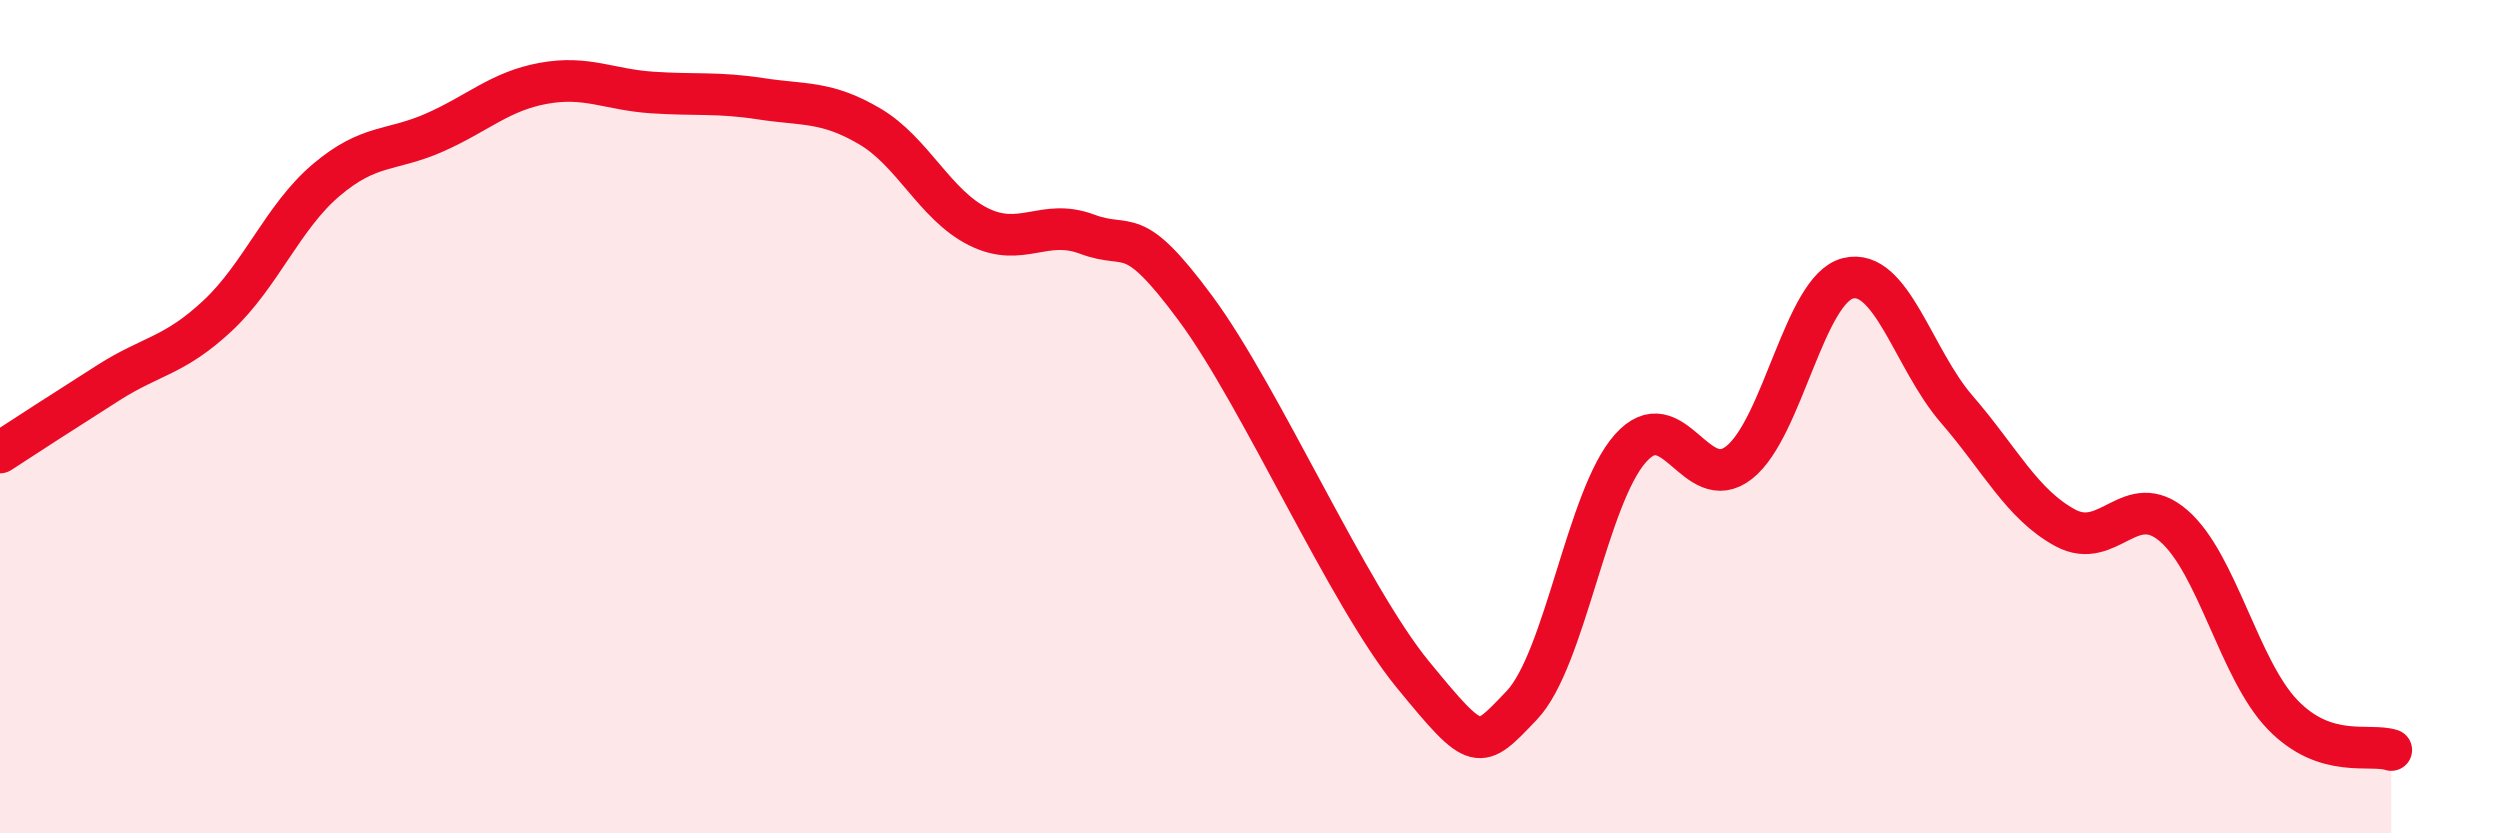
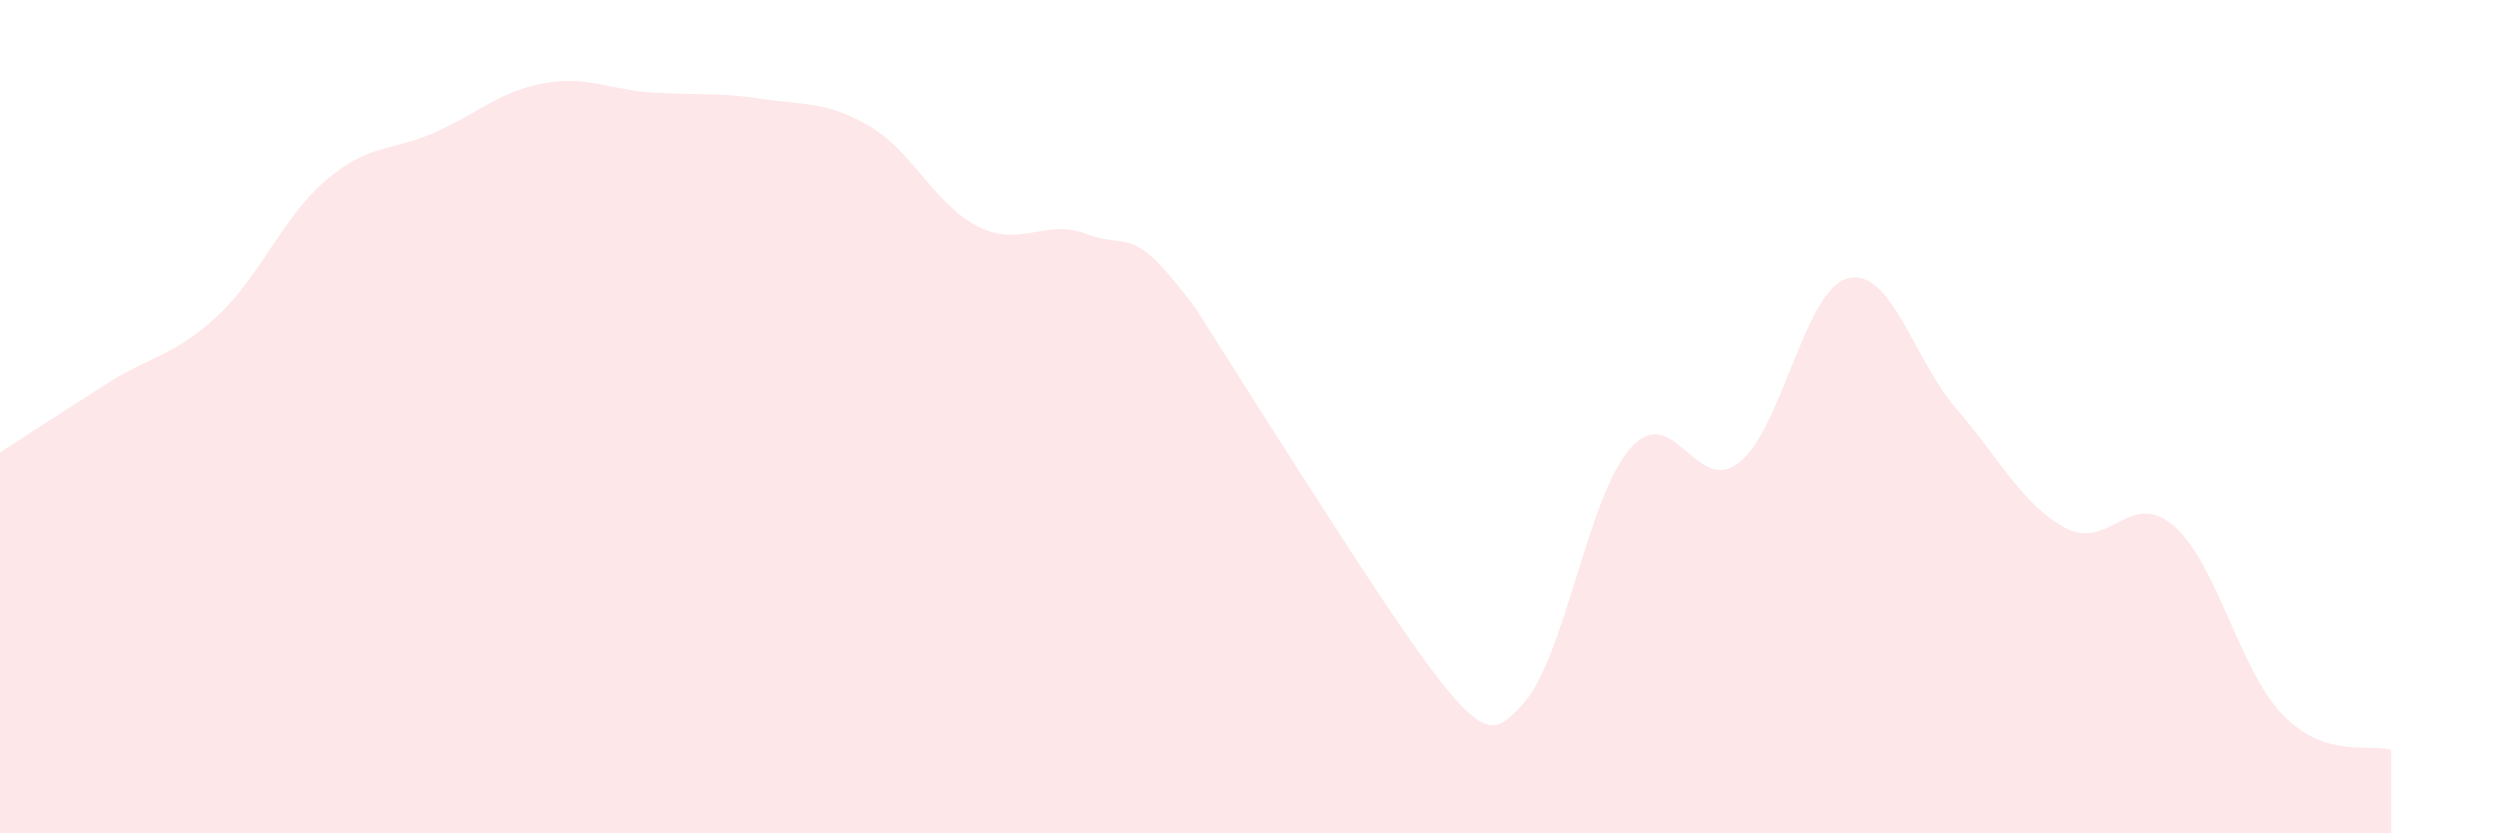
<svg xmlns="http://www.w3.org/2000/svg" width="60" height="20" viewBox="0 0 60 20">
-   <path d="M 0,10.86 C 0.52,10.52 1.57,9.84 2.61,9.18 C 3.65,8.52 4.18,8.55 5.22,7.58 C 6.26,6.61 6.79,5.2 7.83,4.32 C 8.87,3.44 9.39,3.64 10.43,3.18 C 11.47,2.72 12,2.19 13.04,2 C 14.08,1.81 14.61,2.15 15.65,2.22 C 16.69,2.29 17.22,2.21 18.26,2.37 C 19.3,2.53 19.83,2.42 20.87,3.03 C 21.91,3.64 22.44,4.92 23.48,5.44 C 24.52,5.96 25.05,5.23 26.09,5.62 C 27.13,6.01 27.14,5.3 28.7,7.41 C 30.26,9.52 32.35,14.29 33.91,16.19 C 35.47,18.09 35.48,18.02 36.52,16.93 C 37.56,15.84 38.09,11.93 39.13,10.76 C 40.17,9.59 40.7,11.92 41.74,11.1 C 42.78,10.28 43.31,6.94 44.35,6.68 C 45.39,6.42 45.92,8.62 46.96,9.82 C 48,11.02 48.53,12.11 49.57,12.67 C 50.61,13.23 51.13,11.72 52.17,12.62 C 53.21,13.52 53.74,16.07 54.78,17.15 C 55.82,18.23 56.87,17.83 57.39,18L57.39 20L0 20Z" fill="#EB0A25" opacity="0.1" stroke-linecap="round" stroke-linejoin="round" />
-   <path d="M 0,10.86 C 0.52,10.52 1.57,9.84 2.61,9.18 C 3.65,8.52 4.18,8.55 5.22,7.58 C 6.26,6.61 6.79,5.2 7.83,4.32 C 8.87,3.44 9.39,3.64 10.43,3.18 C 11.47,2.72 12,2.19 13.04,2 C 14.08,1.81 14.61,2.15 15.65,2.22 C 16.69,2.29 17.22,2.21 18.26,2.37 C 19.3,2.53 19.83,2.42 20.87,3.03 C 21.91,3.64 22.44,4.92 23.48,5.44 C 24.52,5.96 25.05,5.23 26.09,5.62 C 27.13,6.01 27.14,5.3 28.7,7.41 C 30.26,9.52 32.35,14.29 33.91,16.19 C 35.47,18.09 35.48,18.02 36.52,16.93 C 37.56,15.84 38.09,11.93 39.13,10.76 C 40.17,9.59 40.7,11.92 41.74,11.1 C 42.78,10.28 43.31,6.94 44.35,6.68 C 45.39,6.42 45.92,8.62 46.96,9.82 C 48,11.02 48.53,12.11 49.57,12.67 C 50.61,13.23 51.13,11.72 52.17,12.62 C 53.21,13.52 53.74,16.07 54.78,17.15 C 55.82,18.23 56.87,17.83 57.39,18" stroke="#EB0A25" stroke-width="1" fill="none" stroke-linecap="round" stroke-linejoin="round" />
+   <path d="M 0,10.86 C 0.52,10.52 1.57,9.84 2.61,9.18 C 3.65,8.52 4.18,8.55 5.22,7.58 C 6.26,6.61 6.79,5.2 7.83,4.32 C 8.87,3.44 9.39,3.64 10.43,3.18 C 11.47,2.72 12,2.19 13.04,2 C 14.08,1.81 14.61,2.15 15.65,2.22 C 16.69,2.29 17.22,2.21 18.26,2.37 C 19.3,2.53 19.83,2.42 20.87,3.03 C 21.91,3.64 22.44,4.92 23.48,5.44 C 24.52,5.96 25.05,5.23 26.09,5.62 C 27.13,6.01 27.14,5.3 28.7,7.41 C 35.47,18.09 35.48,18.02 36.52,16.93 C 37.56,15.84 38.09,11.93 39.13,10.76 C 40.17,9.59 40.7,11.92 41.74,11.1 C 42.78,10.28 43.31,6.94 44.35,6.68 C 45.39,6.42 45.92,8.62 46.96,9.82 C 48,11.02 48.53,12.11 49.57,12.67 C 50.61,13.23 51.13,11.72 52.17,12.62 C 53.21,13.52 53.74,16.07 54.78,17.15 C 55.82,18.23 56.87,17.83 57.39,18L57.39 20L0 20Z" fill="#EB0A25" opacity="0.1" stroke-linecap="round" stroke-linejoin="round" />
</svg>